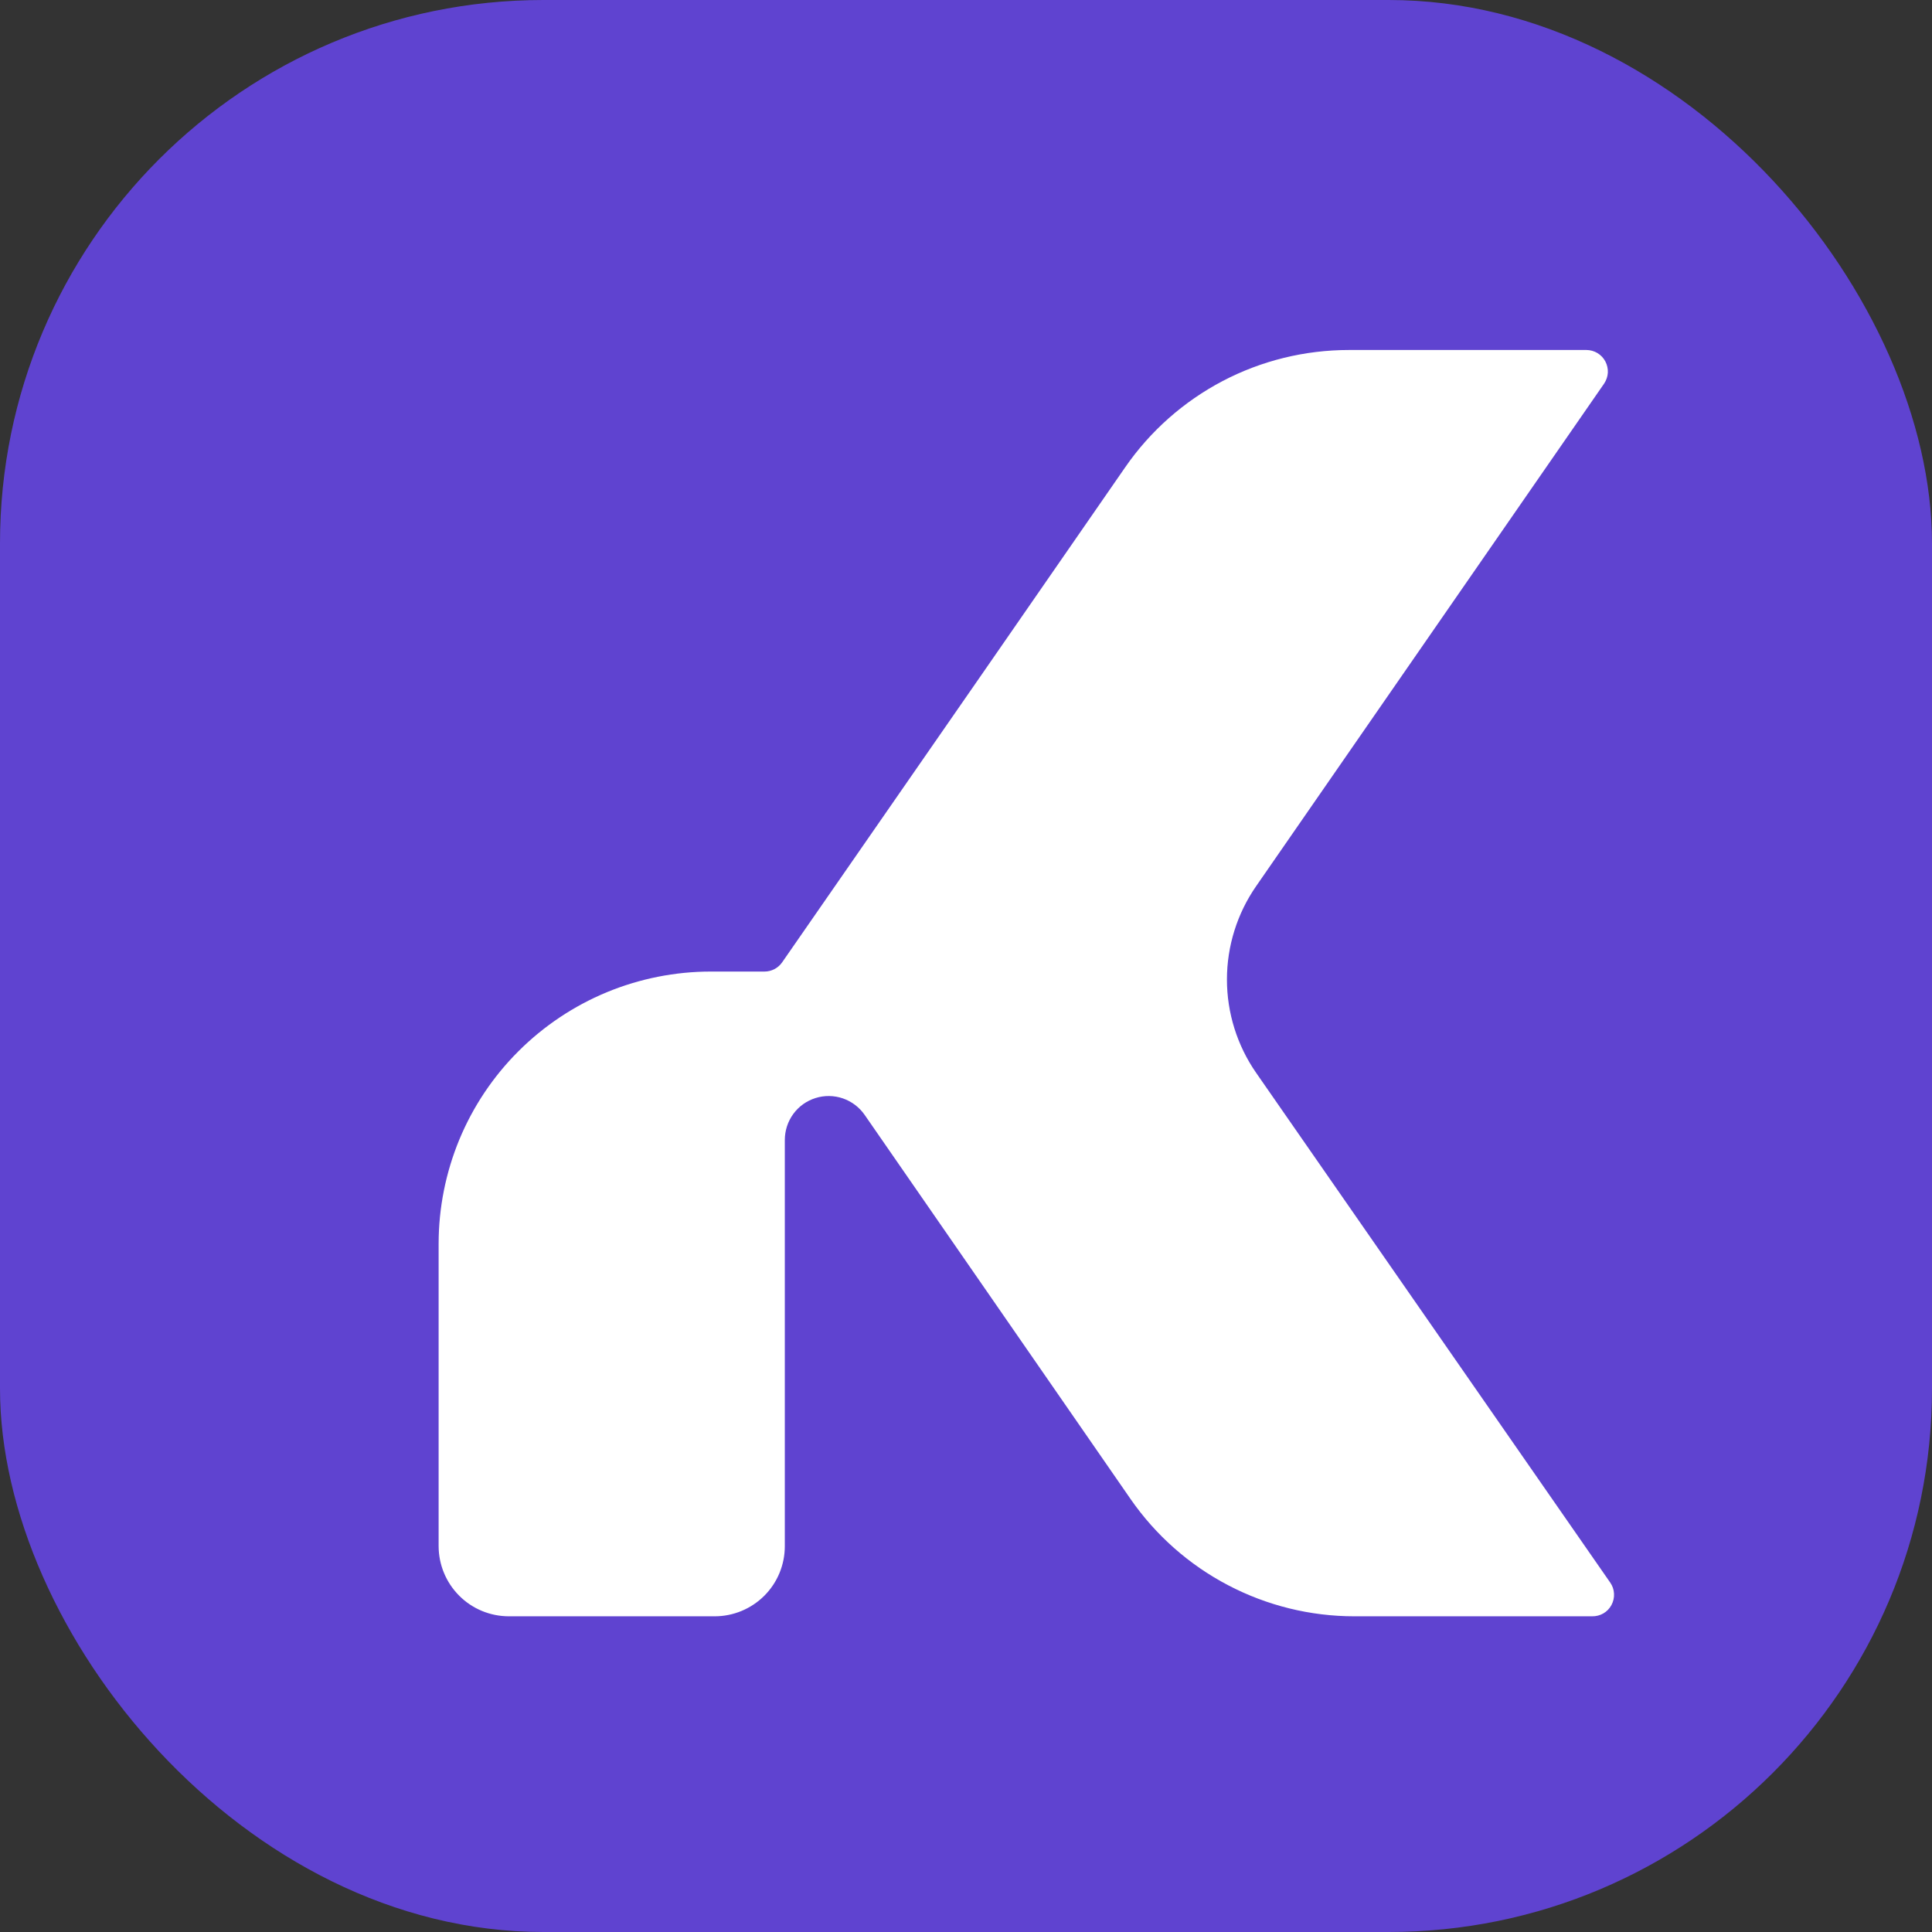
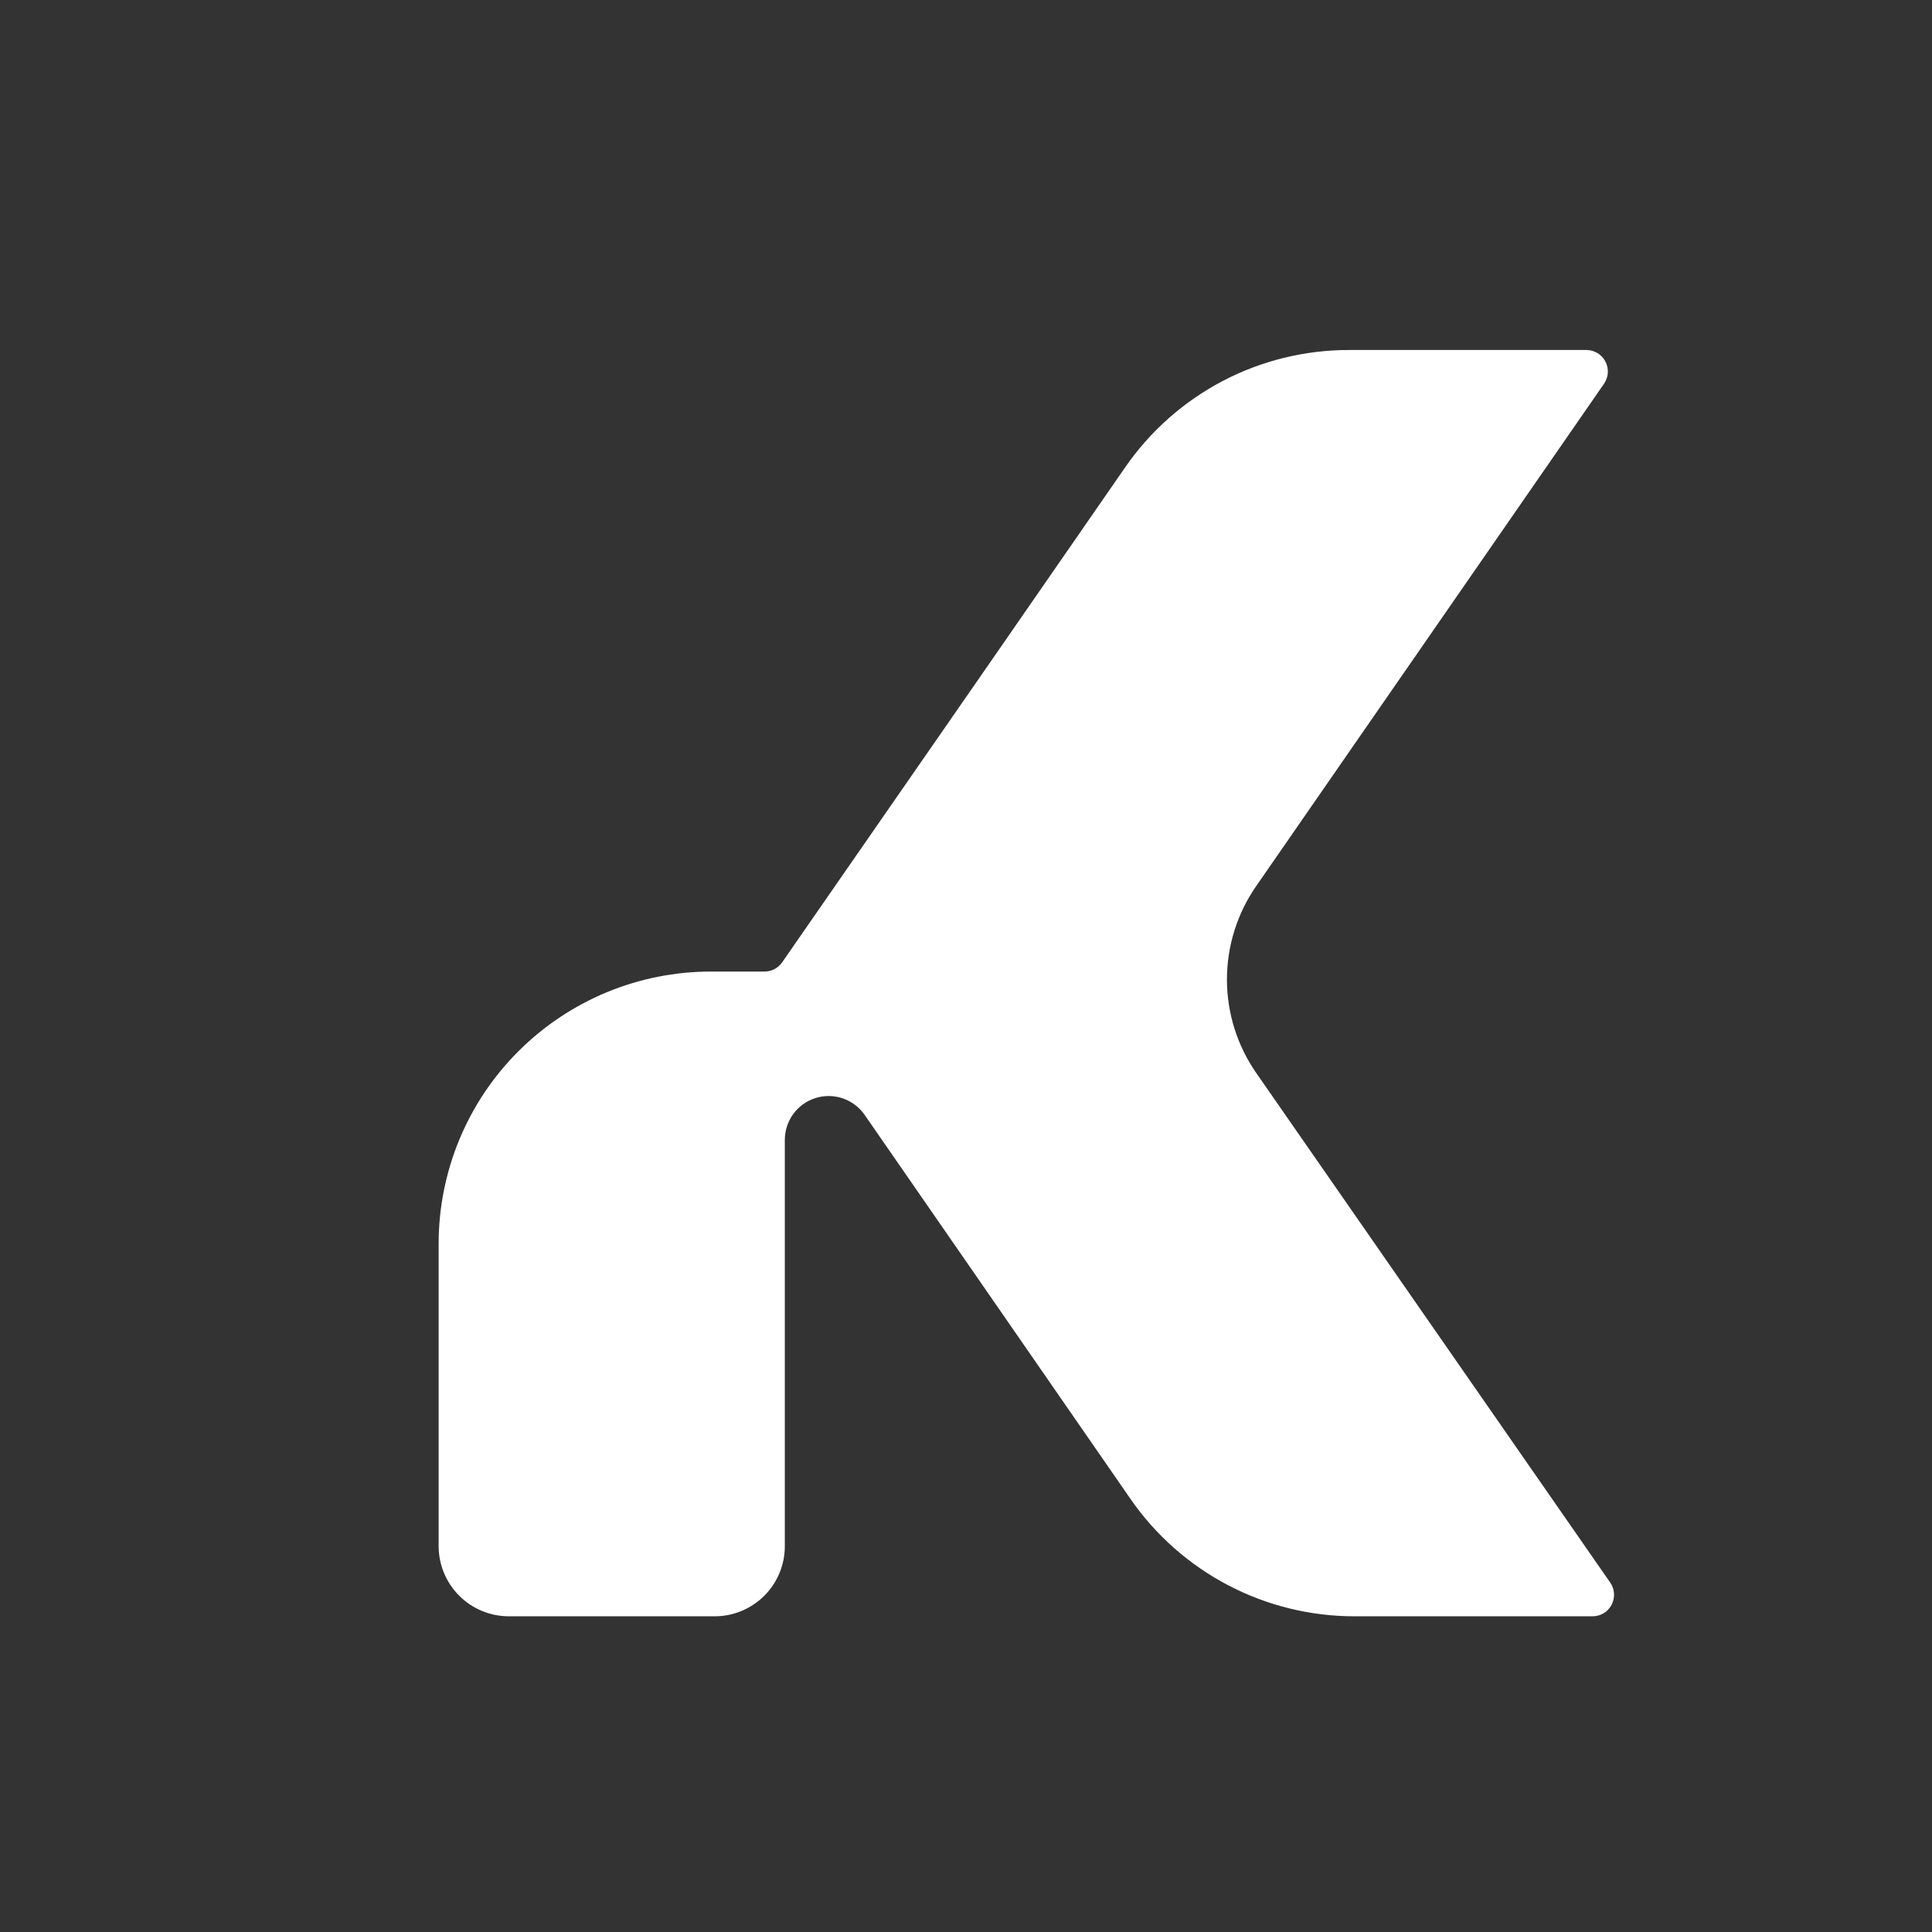
<svg xmlns="http://www.w3.org/2000/svg" width="32" height="32" viewBox="0 0 32 32" fill="none">
  <rect x="0" y="0" width="32" height="32" fill="#333333" stroke="none" />
-   <rect width="32" height="32" rx="9" fill="#5F43D0" />
  <path d="M26.37 26.771H22.433C21.704 26.771 20.986 26.594 20.341 26.256C19.695 25.918 19.141 25.428 18.726 24.829L16.255 21.259L14.322 18.467C14.234 18.34 14.108 18.244 13.961 18.193C13.815 18.143 13.656 18.14 13.508 18.187C13.36 18.233 13.231 18.325 13.139 18.451C13.048 18.576 12.999 18.727 12.999 18.882V25.61C12.999 25.918 12.877 26.213 12.659 26.431C12.441 26.648 12.146 26.771 11.838 26.771H8.426C8.118 26.77 7.823 26.648 7.606 26.43C7.388 26.212 7.266 25.917 7.265 25.61V20.601C7.265 20.009 7.382 19.422 7.608 18.875C7.835 18.328 8.167 17.831 8.586 17.413C9.005 16.994 9.502 16.662 10.049 16.435C10.596 16.209 11.182 16.092 11.774 16.092H12.663C12.72 16.092 12.777 16.078 12.828 16.051C12.879 16.025 12.922 15.986 12.955 15.939L16.248 11.19L18.636 7.741C19.05 7.141 19.604 6.651 20.249 6.312C20.895 5.973 21.613 5.797 22.343 5.797H26.276C26.34 5.797 26.404 5.815 26.459 5.848C26.515 5.882 26.56 5.93 26.59 5.987C26.62 6.044 26.634 6.109 26.631 6.173C26.627 6.238 26.605 6.3 26.569 6.354L20.806 14.677C20.491 15.131 20.322 15.671 20.322 16.224C20.322 16.776 20.491 17.316 20.806 17.77L26.67 26.212C26.708 26.266 26.73 26.329 26.733 26.395C26.737 26.461 26.722 26.526 26.691 26.584C26.66 26.642 26.614 26.69 26.557 26.723C26.5 26.756 26.435 26.772 26.37 26.771Z" fill="white" />
</svg>